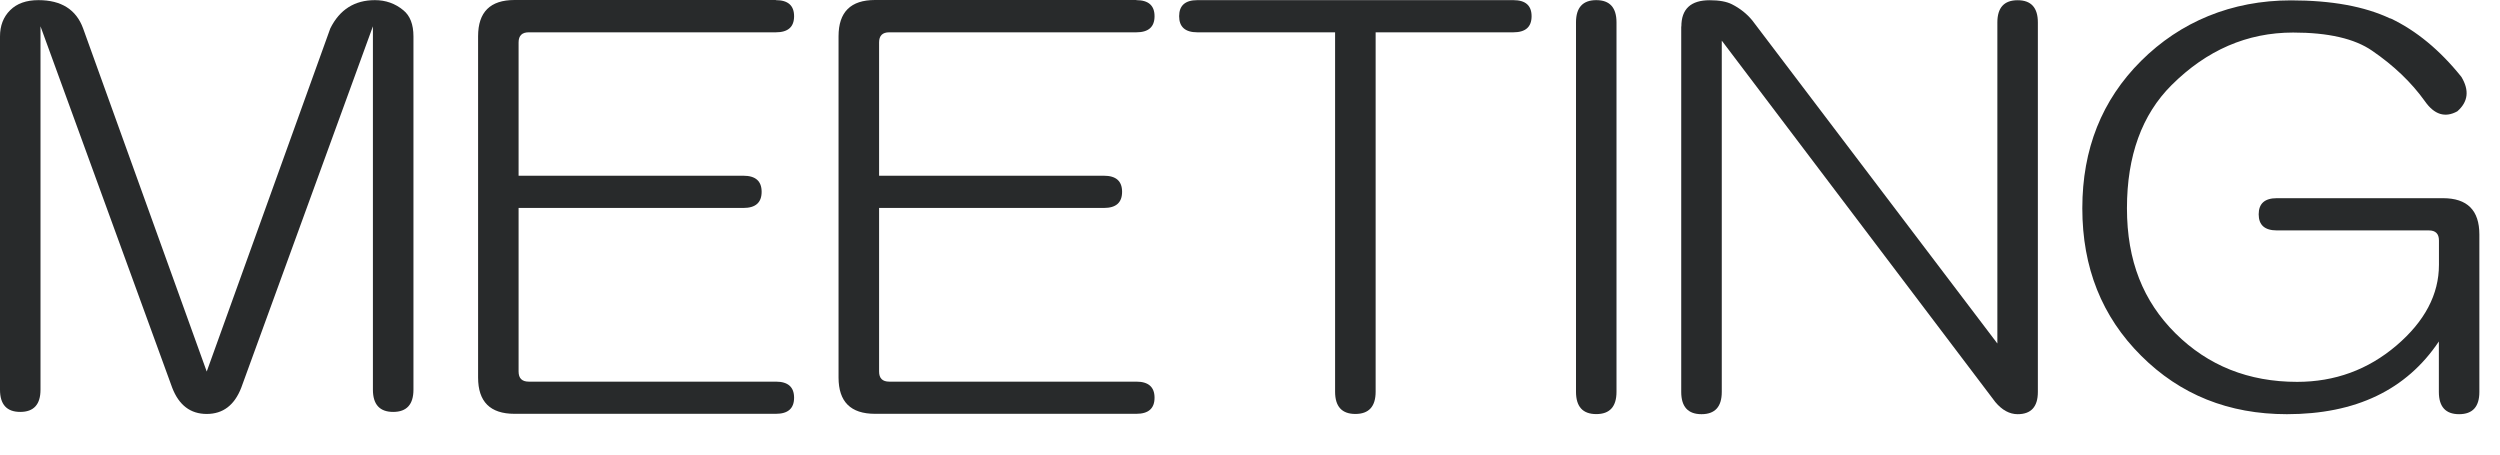
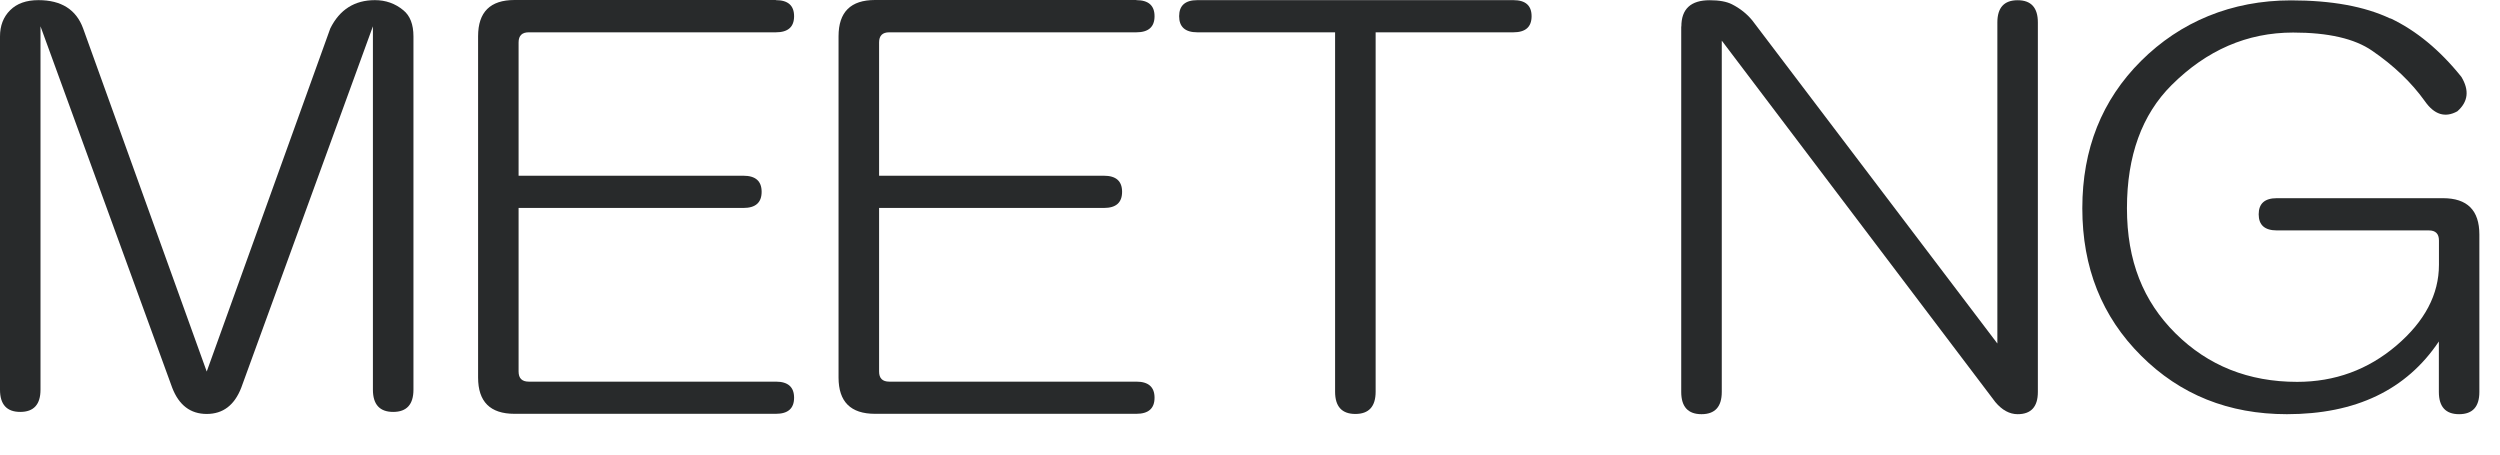
<svg xmlns="http://www.w3.org/2000/svg" fill="none" height="100%" overflow="visible" preserveAspectRatio="none" style="display: block;" viewBox="0 0 55 10" width="100%">
  <g id="Group">
    <path d="M0.846 0.003C1.35 0.003 1.677 0.212 1.828 0.624L4.548 8.174L7.267 0.624C7.474 0.209 7.803 0.003 8.249 0.003C8.485 0.003 8.695 0.077 8.873 0.225C9.021 0.344 9.096 0.537 9.096 0.801V8.573C9.096 8.898 8.947 9.062 8.65 9.062C8.353 9.062 8.204 8.898 8.204 8.573V0.579L5.307 8.531C5.158 8.914 4.906 9.107 4.548 9.107C4.19 9.107 3.937 8.914 3.789 8.531L0.891 0.579V8.573C0.891 8.898 0.743 9.062 0.446 9.062C0.148 9.062 -0 8.898 -0 8.573V0.801C-0 0.566 0.074 0.373 0.223 0.225C0.371 0.077 0.578 0.003 0.846 0.003Z" fill="#282A2B" id="Vector" />
    <path d="M17.069 0.003C17.337 0.003 17.47 0.122 17.47 0.357C17.47 0.592 17.337 0.711 17.069 0.711H11.632C11.484 0.711 11.409 0.785 11.409 0.933V3.866H16.355C16.623 3.866 16.756 3.985 16.756 4.22C16.756 4.456 16.623 4.575 16.355 4.575H11.409V8.174C11.409 8.322 11.484 8.396 11.632 8.396H17.069C17.337 8.396 17.47 8.515 17.47 8.75C17.47 8.985 17.337 9.104 17.069 9.104H11.319C10.783 9.104 10.518 8.837 10.518 8.306V0.798C10.518 0.264 10.786 -0 11.319 -0H17.069V0.003Z" fill="#282A2B" id="Vector_2" />
    <path d="M24.999 0.003C25.267 0.003 25.4 0.122 25.4 0.357C25.4 0.592 25.267 0.711 24.999 0.711H19.563C19.414 0.711 19.34 0.785 19.34 0.933V3.866H24.286C24.554 3.866 24.686 3.985 24.686 4.22C24.686 4.456 24.554 4.575 24.286 4.575H19.34V8.174C19.34 8.322 19.414 8.396 19.563 8.396H24.999C25.267 8.396 25.4 8.515 25.4 8.75C25.4 8.985 25.267 9.104 24.999 9.104H19.25C18.713 9.104 18.448 8.837 18.448 8.306V0.798C18.448 0.264 18.716 -0 19.25 -0H24.999V0.003Z" fill="#282A2B" id="Vector_3" />
    <path d="M33.294 0.003C33.562 0.003 33.695 0.122 33.695 0.357C33.695 0.592 33.562 0.711 33.294 0.711H30.264V8.618C30.264 8.943 30.115 9.107 29.818 9.107C29.521 9.107 29.372 8.943 29.372 8.618V0.711H26.342C26.074 0.711 25.941 0.592 25.941 0.357C25.941 0.122 26.074 0.003 26.342 0.003H33.294Z" fill="#282A2B" id="Vector_4" />
-     <path d="M34.672 0.492C34.672 0.167 34.821 0.003 35.118 0.003C35.415 0.003 35.563 0.167 35.563 0.492V8.62C35.563 8.946 35.415 9.11 35.118 9.11C34.821 9.11 34.672 8.946 34.672 8.62V0.492Z" fill="#282A2B" id="Vector_5" />
    <path d="M36.99 0.582C36.99 0.198 37.197 0.005 37.613 0.005C37.82 0.005 37.985 0.034 38.104 0.095C38.282 0.185 38.431 0.304 38.55 0.449L43.942 7.557V0.494C43.942 0.169 44.09 0.005 44.388 0.005C44.685 0.005 44.833 0.169 44.833 0.494V8.623C44.833 8.948 44.685 9.112 44.388 9.112C44.21 9.112 44.045 9.022 43.897 8.845L37.879 0.894V8.623C37.879 8.948 37.73 9.112 37.433 9.112C37.136 9.112 36.987 8.948 36.987 8.623V0.584L36.99 0.582Z" fill="#282A2B" id="Vector_6" />
    <path d="M52.591 0.404C53.156 0.672 53.676 1.1 54.151 1.692C54.329 1.988 54.3 2.24 54.061 2.449C53.793 2.597 53.554 2.523 53.347 2.226C53.05 1.811 52.662 1.441 52.187 1.116C51.8 0.849 51.222 0.716 50.449 0.716C49.438 0.716 48.547 1.103 47.775 1.872C47.122 2.523 46.793 3.427 46.793 4.582C46.793 5.738 47.149 6.627 47.862 7.335C48.576 8.044 49.468 8.401 50.537 8.401C51.367 8.401 52.097 8.134 52.721 7.602C53.344 7.071 53.657 6.478 53.657 5.825V5.291C53.657 5.143 53.583 5.069 53.434 5.069H50.091C49.823 5.069 49.691 4.95 49.691 4.715C49.691 4.479 49.823 4.36 50.091 4.36H53.745C54.281 4.36 54.546 4.627 54.546 5.159V8.623C54.546 8.948 54.398 9.112 54.1 9.112C53.803 9.112 53.655 8.948 53.655 8.623V7.512C52.941 8.578 51.827 9.112 50.312 9.112C49.032 9.112 47.963 8.684 47.103 7.824C46.241 6.965 45.811 5.886 45.811 4.582C45.811 3.279 46.241 2.2 47.103 1.341C47.966 0.481 49.093 0.008 50.402 0.008C51.293 0.008 52.02 0.14 52.585 0.407L52.591 0.404Z" fill="#282A2B" id="Vector_7" />
  </g>
</svg>